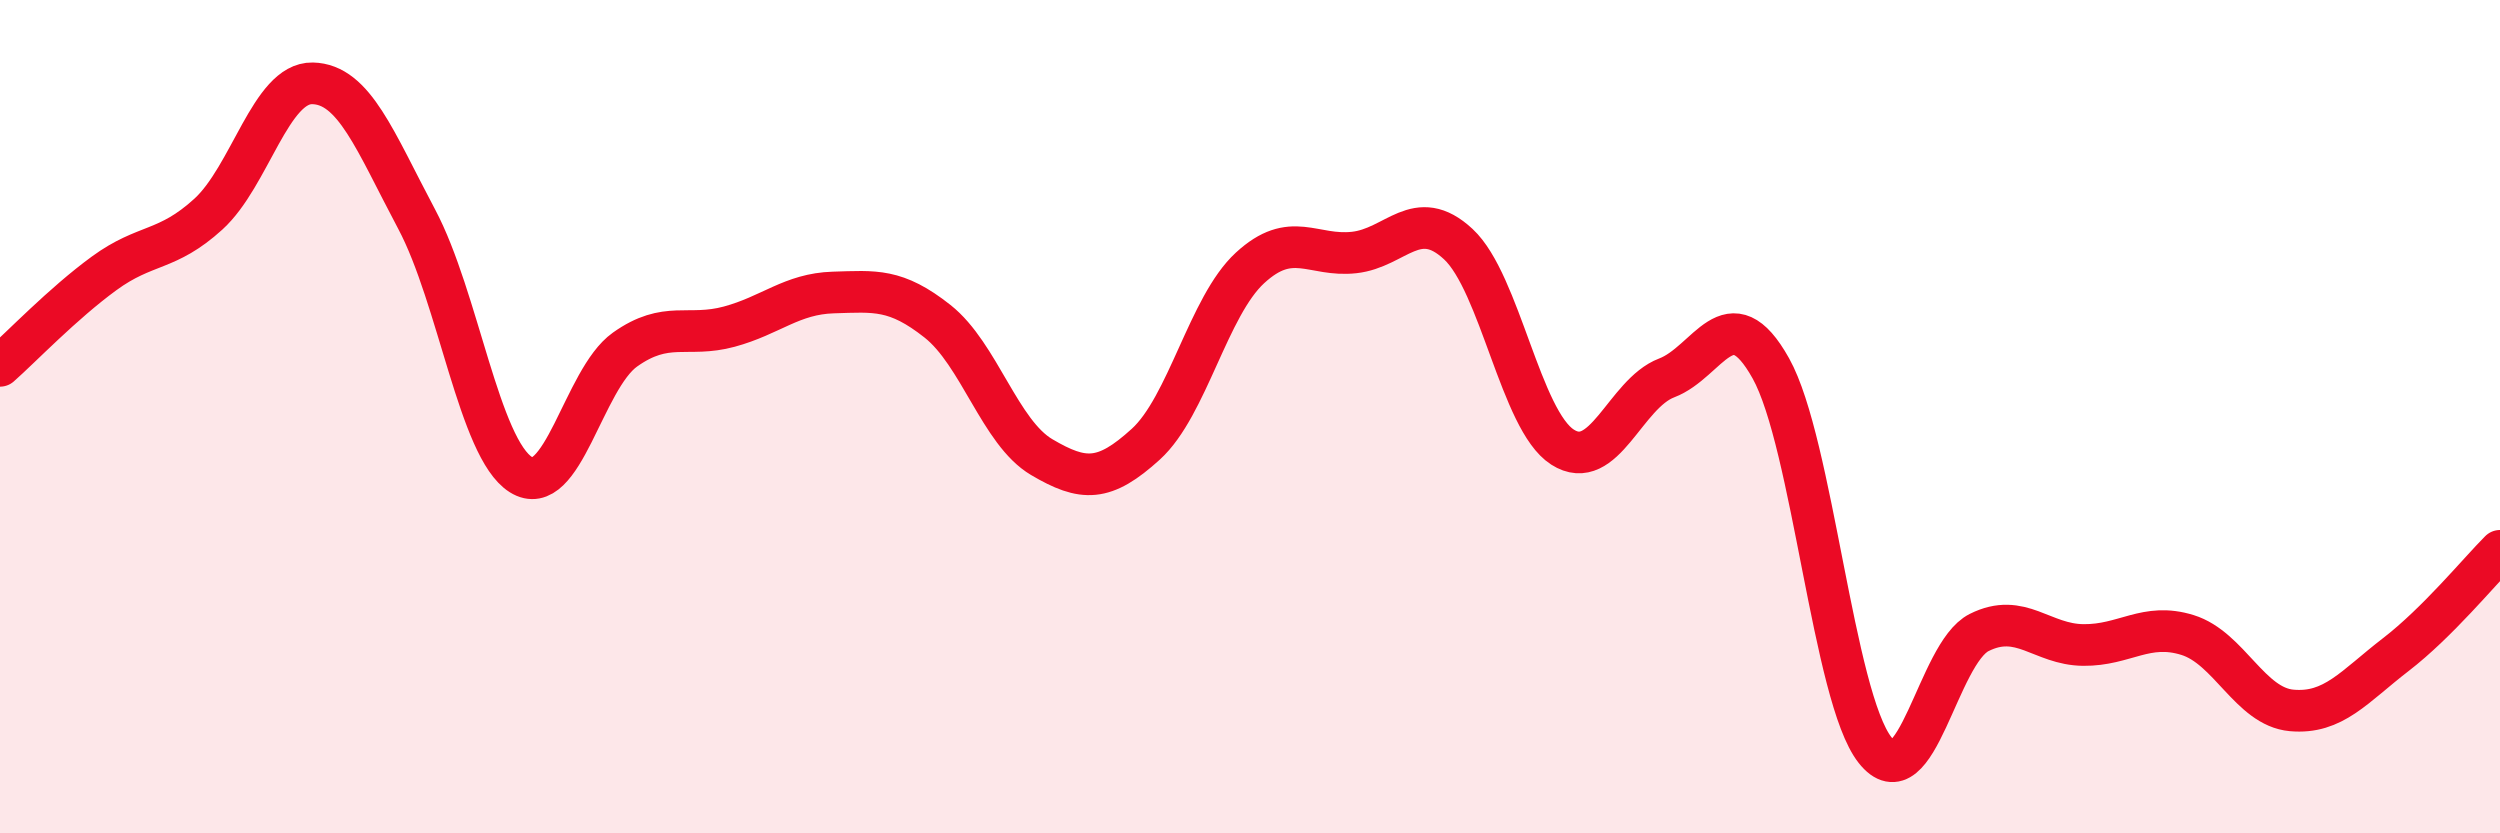
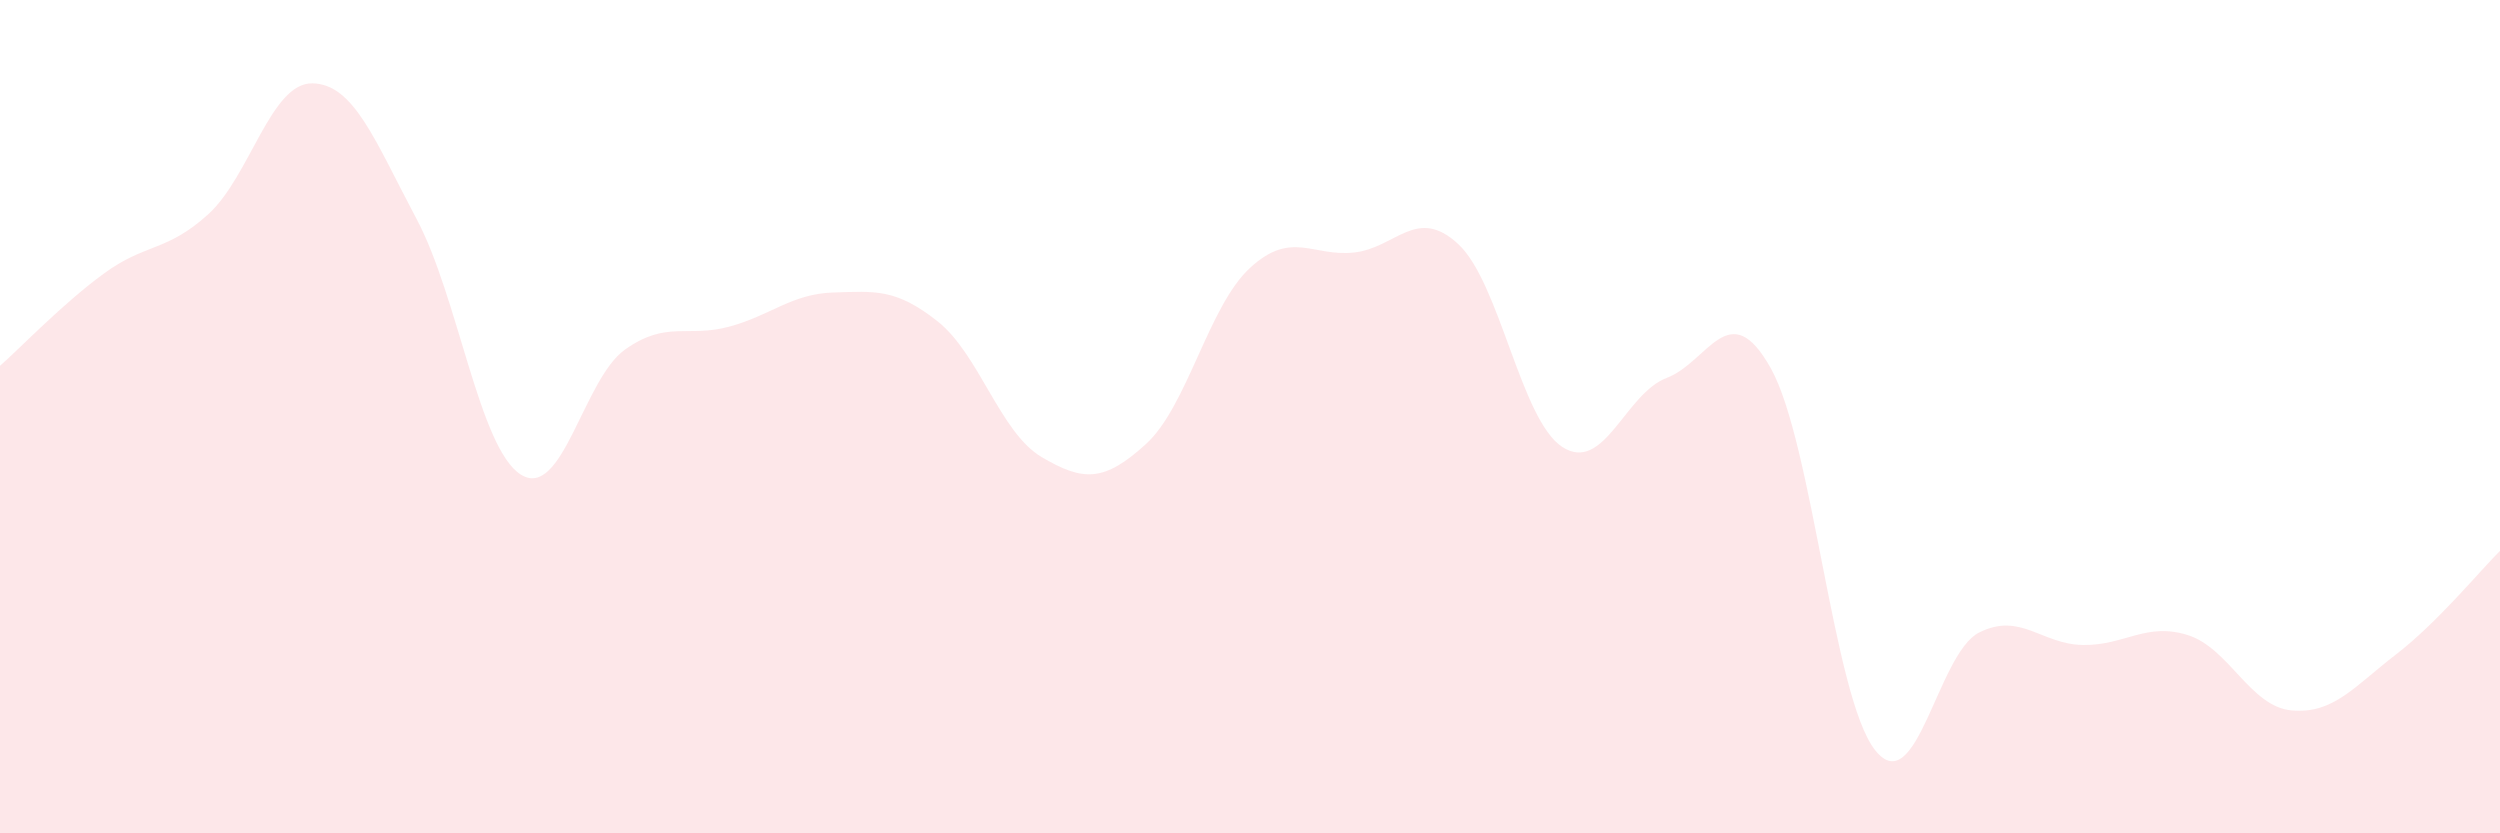
<svg xmlns="http://www.w3.org/2000/svg" width="60" height="20" viewBox="0 0 60 20">
  <path d="M 0,8.78 C 0.5,8.34 1.5,7.29 2.5,6.56 C 3.5,5.83 4,6.05 5,5.14 C 6,4.23 6.5,1.98 7.5,2 C 8.5,2.02 9,3.38 10,5.26 C 11,7.14 11.5,10.76 12.5,11.39 C 13.5,12.02 14,9.1 15,8.39 C 16,7.68 16.5,8.11 17.5,7.84 C 18.5,7.57 19,7.05 20,7.02 C 21,6.99 21.5,6.92 22.5,7.71 C 23.5,8.5 24,10.38 25,10.97 C 26,11.56 26.5,11.57 27.5,10.66 C 28.5,9.75 29,7.35 30,6.43 C 31,5.51 31.5,6.17 32.5,6.06 C 33.5,5.95 34,4.93 35,5.86 C 36,6.79 36.5,10.09 37.5,10.73 C 38.5,11.37 39,9.45 40,9.07 C 41,8.69 41.5,7.05 42.5,8.84 C 43.5,10.63 44,16.73 45,18 C 46,19.27 46.5,15.68 47.5,15.18 C 48.5,14.68 49,15.47 50,15.48 C 51,15.49 51.5,14.93 52.5,15.24 C 53.5,15.55 54,16.96 55,17.05 C 56,17.14 56.5,16.48 57.5,15.71 C 58.5,14.94 59.5,13.72 60,13.22L60 20L0 20Z" fill="#EB0A25" opacity="0.1" stroke-linecap="round" stroke-linejoin="round" />
-   <path d="M 0,8.78 C 0.5,8.34 1.5,7.29 2.5,6.56 C 3.5,5.83 4,6.05 5,5.14 C 6,4.23 6.5,1.98 7.5,2 C 8.5,2.02 9,3.38 10,5.26 C 11,7.14 11.5,10.76 12.5,11.39 C 13.5,12.02 14,9.1 15,8.39 C 16,7.68 16.5,8.11 17.5,7.84 C 18.5,7.57 19,7.05 20,7.02 C 21,6.99 21.5,6.92 22.5,7.71 C 23.5,8.5 24,10.38 25,10.97 C 26,11.56 26.5,11.57 27.5,10.66 C 28.5,9.75 29,7.35 30,6.43 C 31,5.51 31.5,6.17 32.5,6.06 C 33.5,5.95 34,4.93 35,5.86 C 36,6.79 36.5,10.09 37.5,10.73 C 38.5,11.37 39,9.45 40,9.07 C 41,8.69 41.5,7.05 42.5,8.84 C 43.5,10.63 44,16.73 45,18 C 46,19.27 46.5,15.68 47.5,15.18 C 48.5,14.68 49,15.47 50,15.48 C 51,15.49 51.5,14.93 52.5,15.24 C 53.5,15.55 54,16.96 55,17.05 C 56,17.14 56.5,16.48 57.5,15.71 C 58.5,14.94 59.5,13.72 60,13.22" stroke="#EB0A25" stroke-width="1" fill="none" stroke-linecap="round" stroke-linejoin="round" />
</svg>